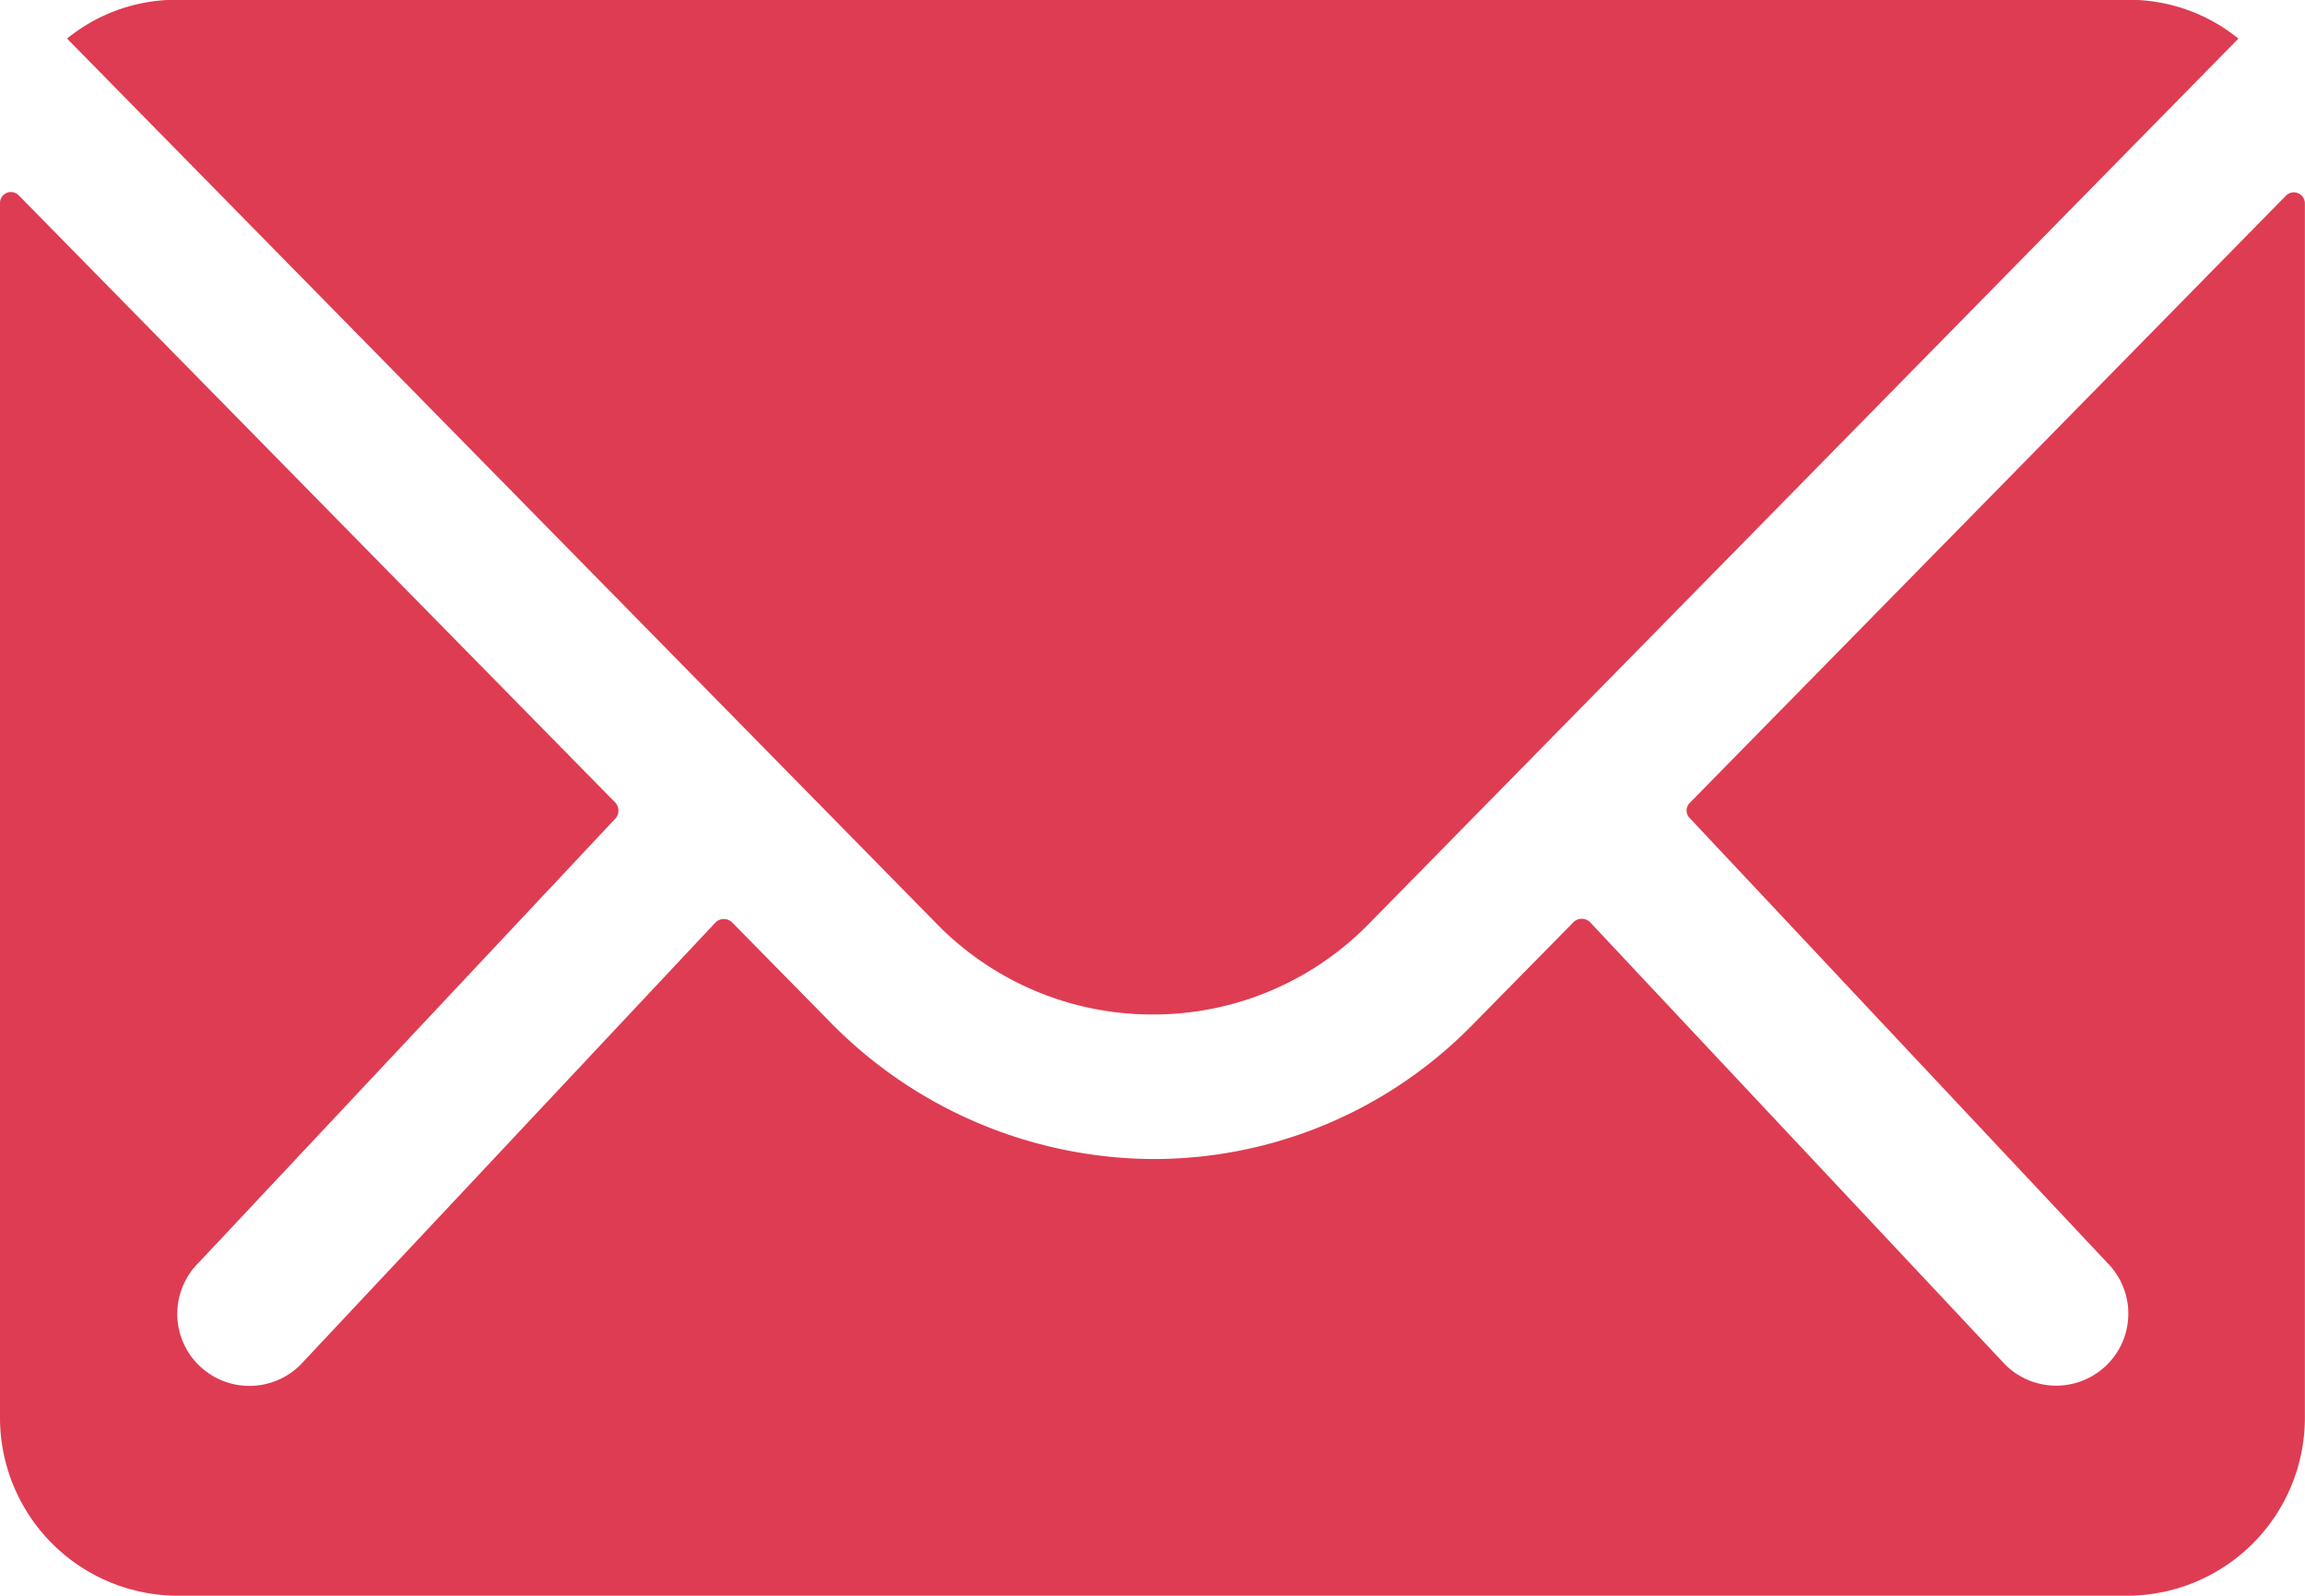
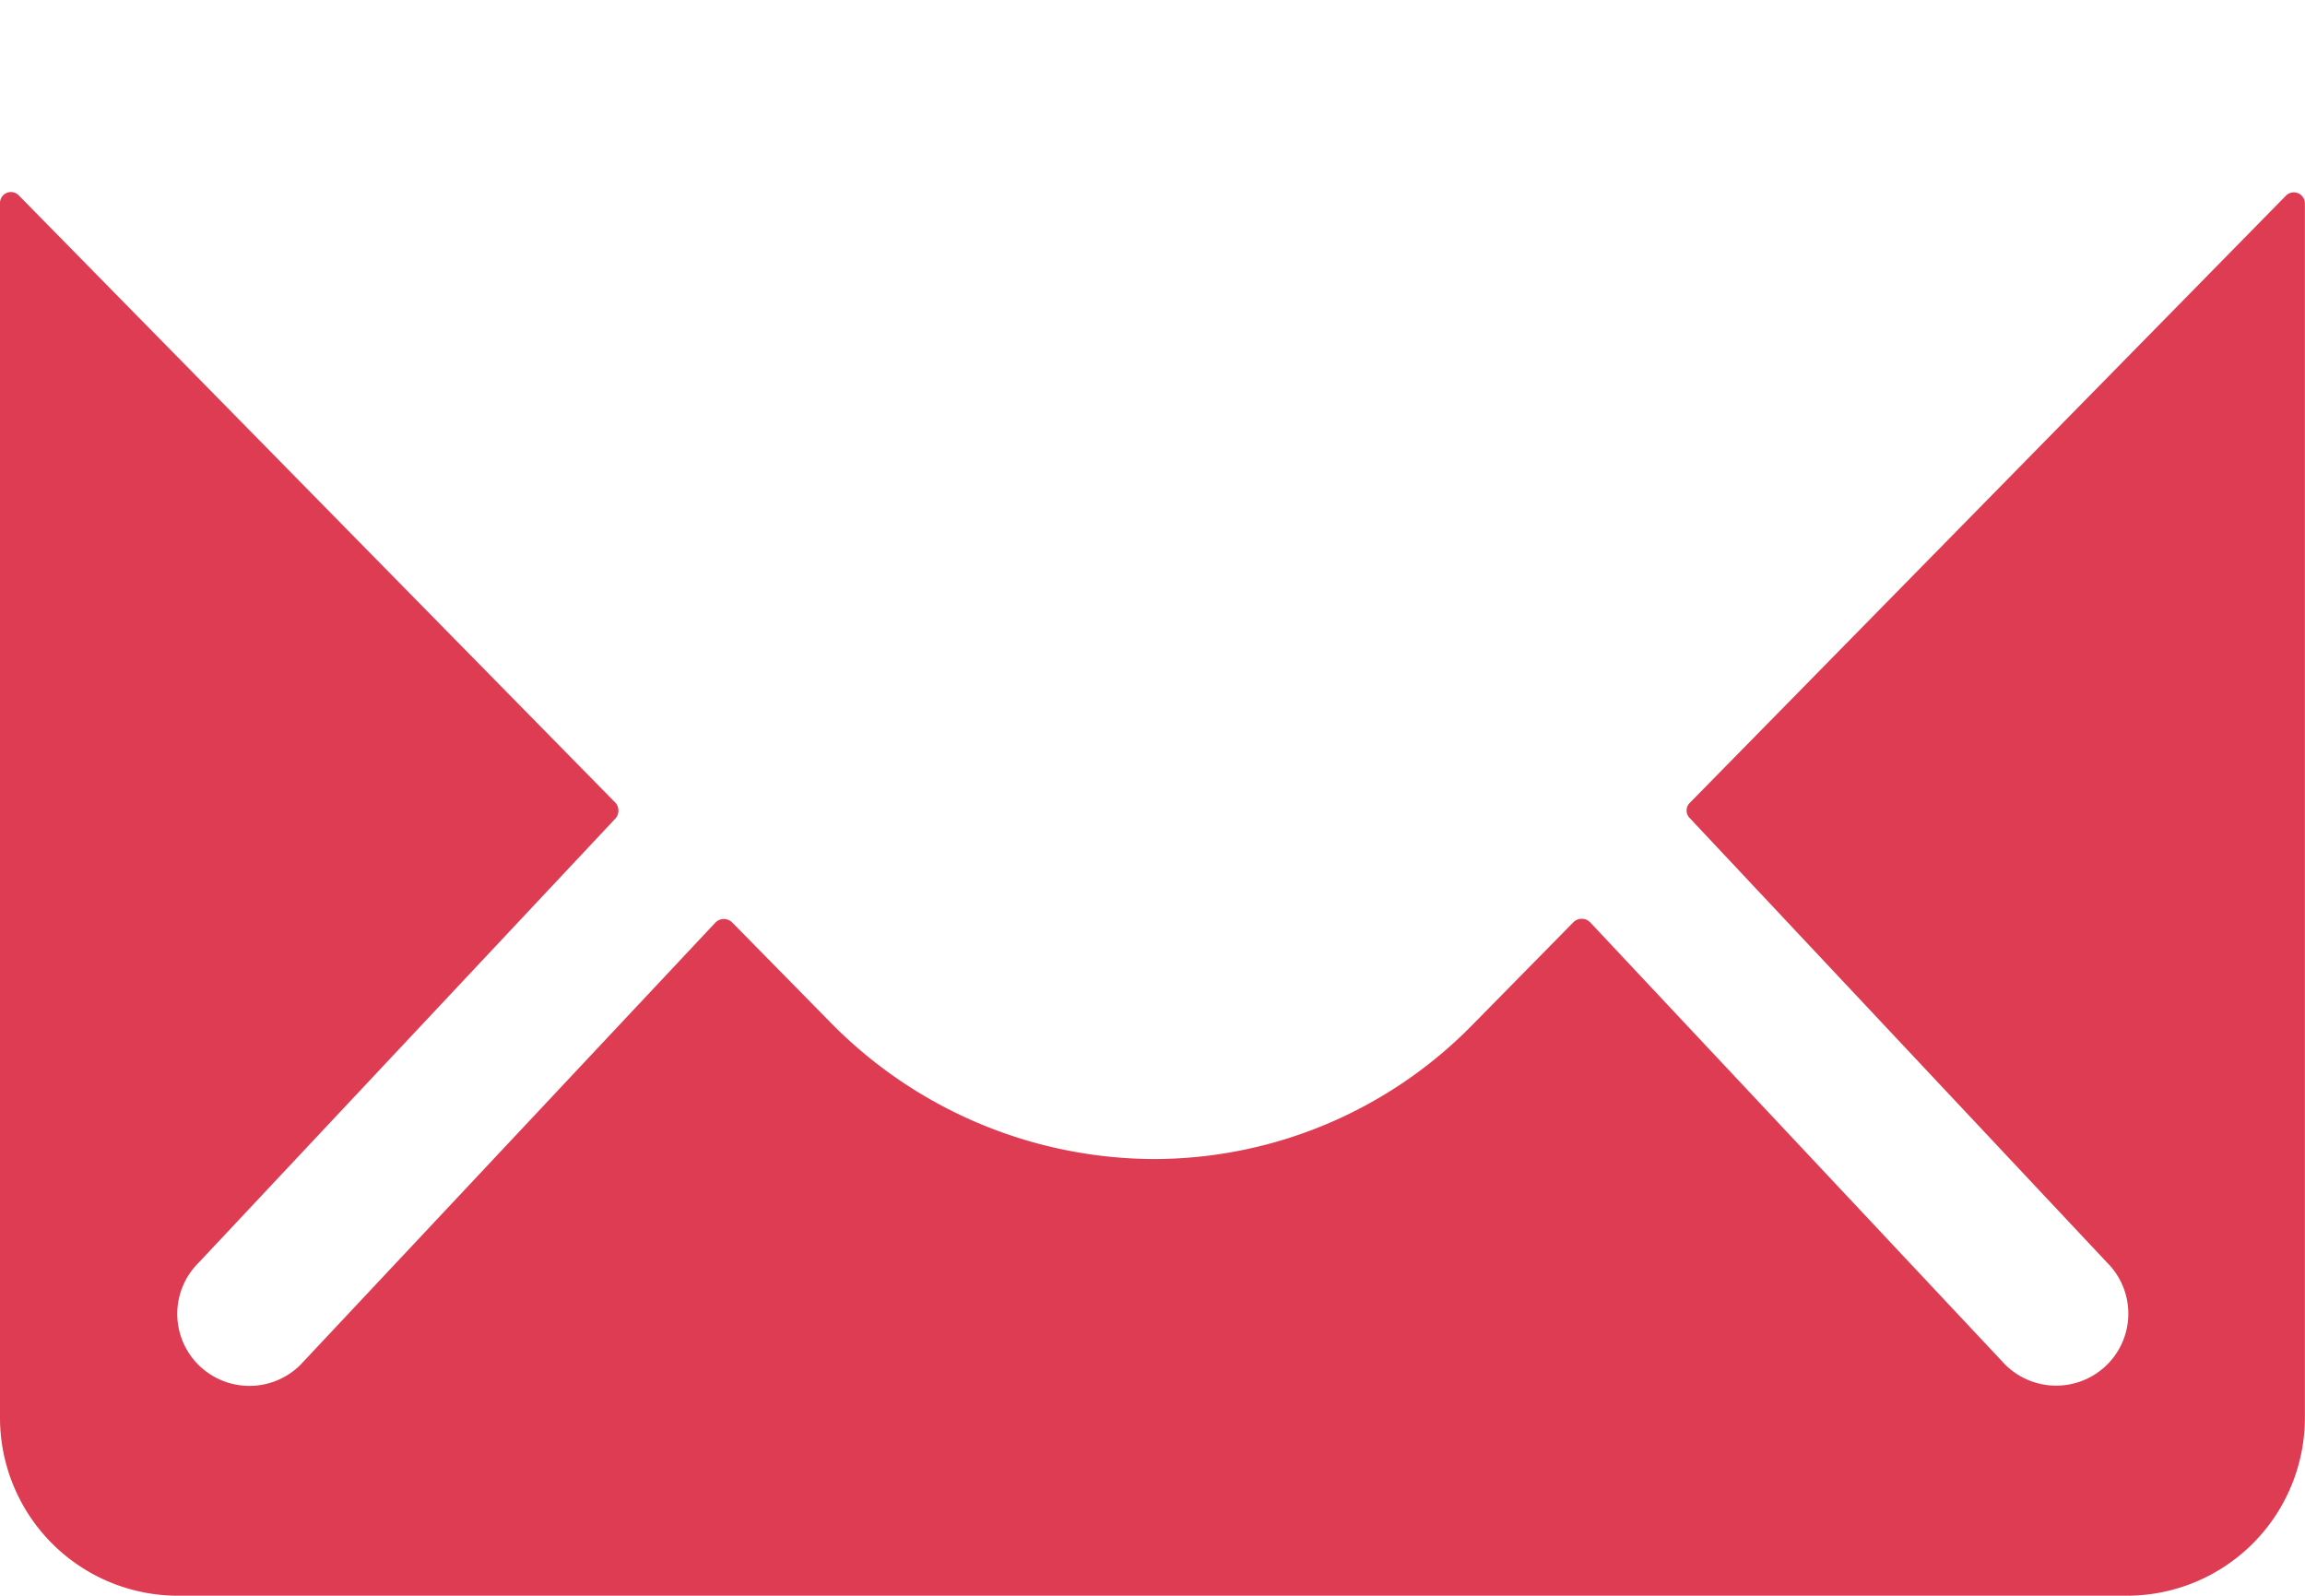
<svg xmlns="http://www.w3.org/2000/svg" width="19.42" height="13.444" viewBox="0 0 19.42 13.444">
  <g id="Icon_ionic-ios-mail" data-name="Icon ionic-ios-mail" transform="translate(-3.375 -7.875)">
    <path id="Tracé_67847" data-name="Tracé 67847" d="M22.636,10.342l-5.023,5.116a.09.09,0,0,0,0,.131l3.515,3.744a.606.606,0,0,1,0,.859.609.609,0,0,1-.859,0l-3.5-3.73a.1.1,0,0,0-.135,0l-.854.868a3.759,3.759,0,0,1-2.68,1.13A3.834,3.834,0,0,1,10.363,17.3l-.822-.836a.1.1,0,0,0-.135,0l-3.5,3.73a.609.609,0,0,1-.859,0,.606.606,0,0,1,0-.859L8.561,15.59a.1.1,0,0,0,0-.131L3.534,10.342a.092.092,0,0,0-.159.065V20.645a1.5,1.5,0,0,0,1.494,1.494H21.3a1.5,1.5,0,0,0,1.494-1.494V10.408A.093.093,0,0,0,22.636,10.342Z" transform="translate(0 -0.82)" fill="#de3c52" />
-     <path id="Tracé_67848" data-name="Tracé 67848" d="M13.371,16.422a2.538,2.538,0,0,0,1.825-.766L22.52,8.2a1.467,1.467,0,0,0-.924-.327H5.15a1.457,1.457,0,0,0-.924.327l7.324,7.455A2.538,2.538,0,0,0,13.371,16.422Z" transform="translate(-0.286)" fill="#de3c52" />
  </g>
</svg>